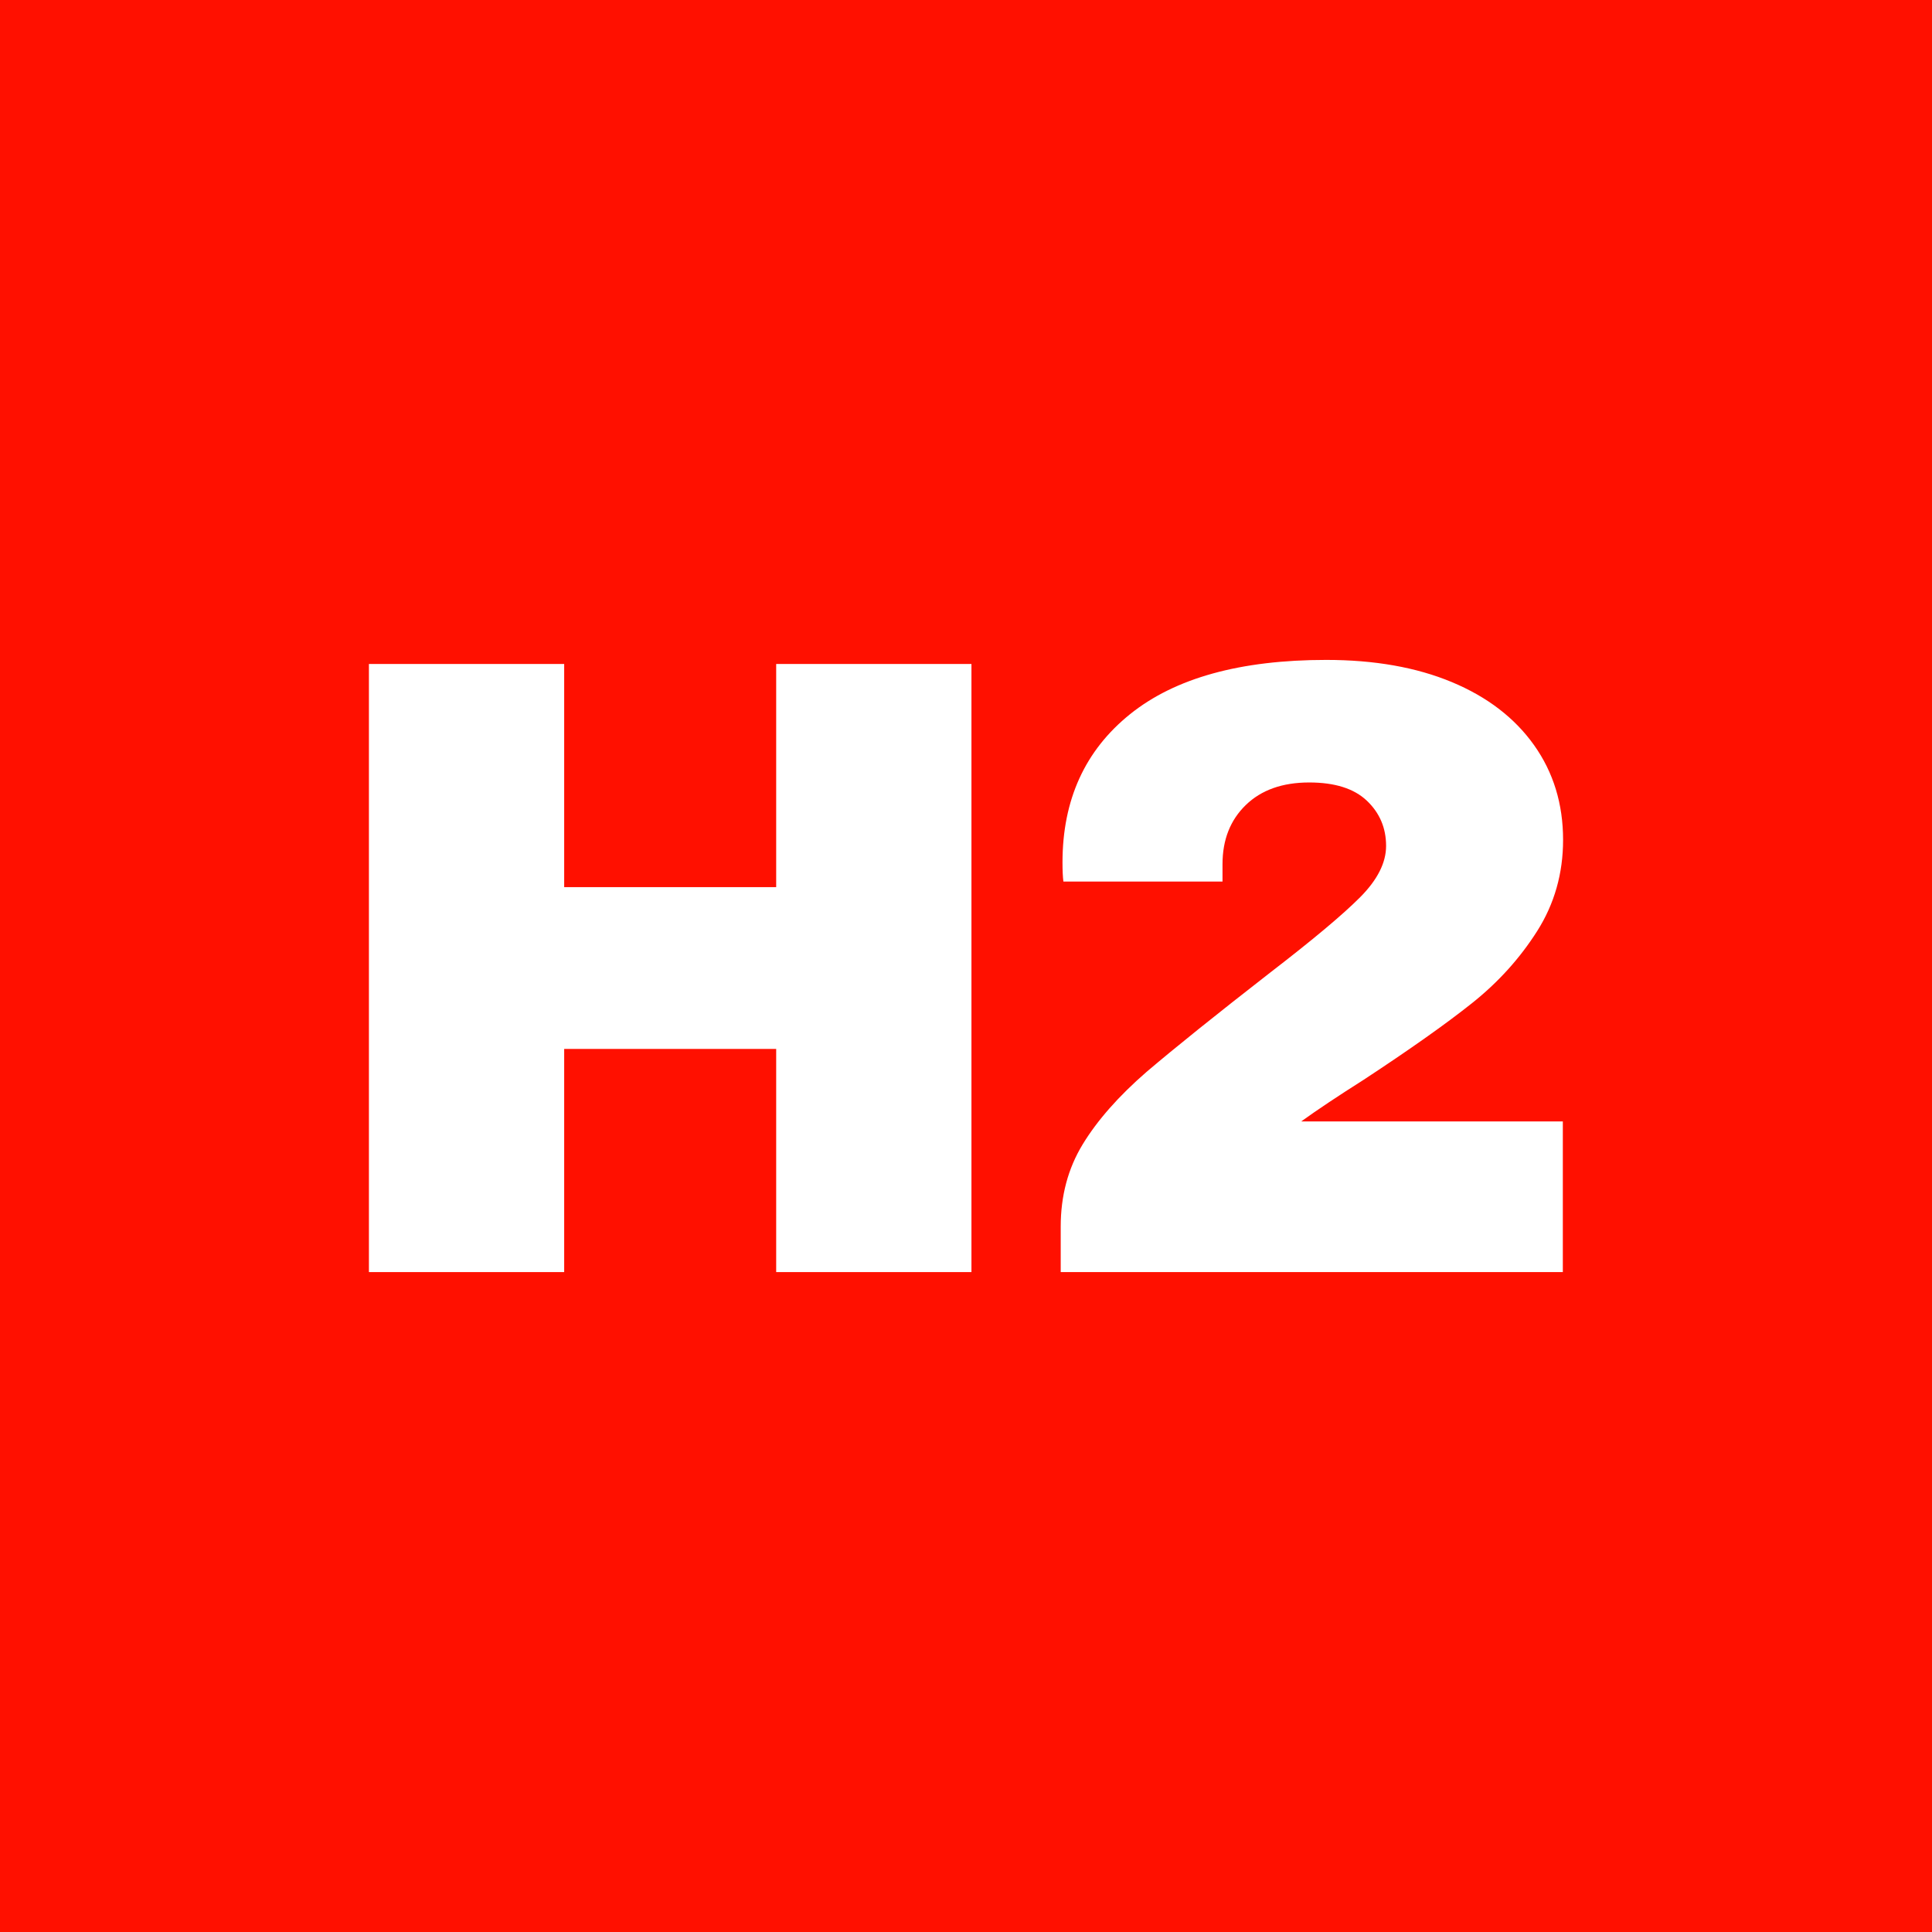
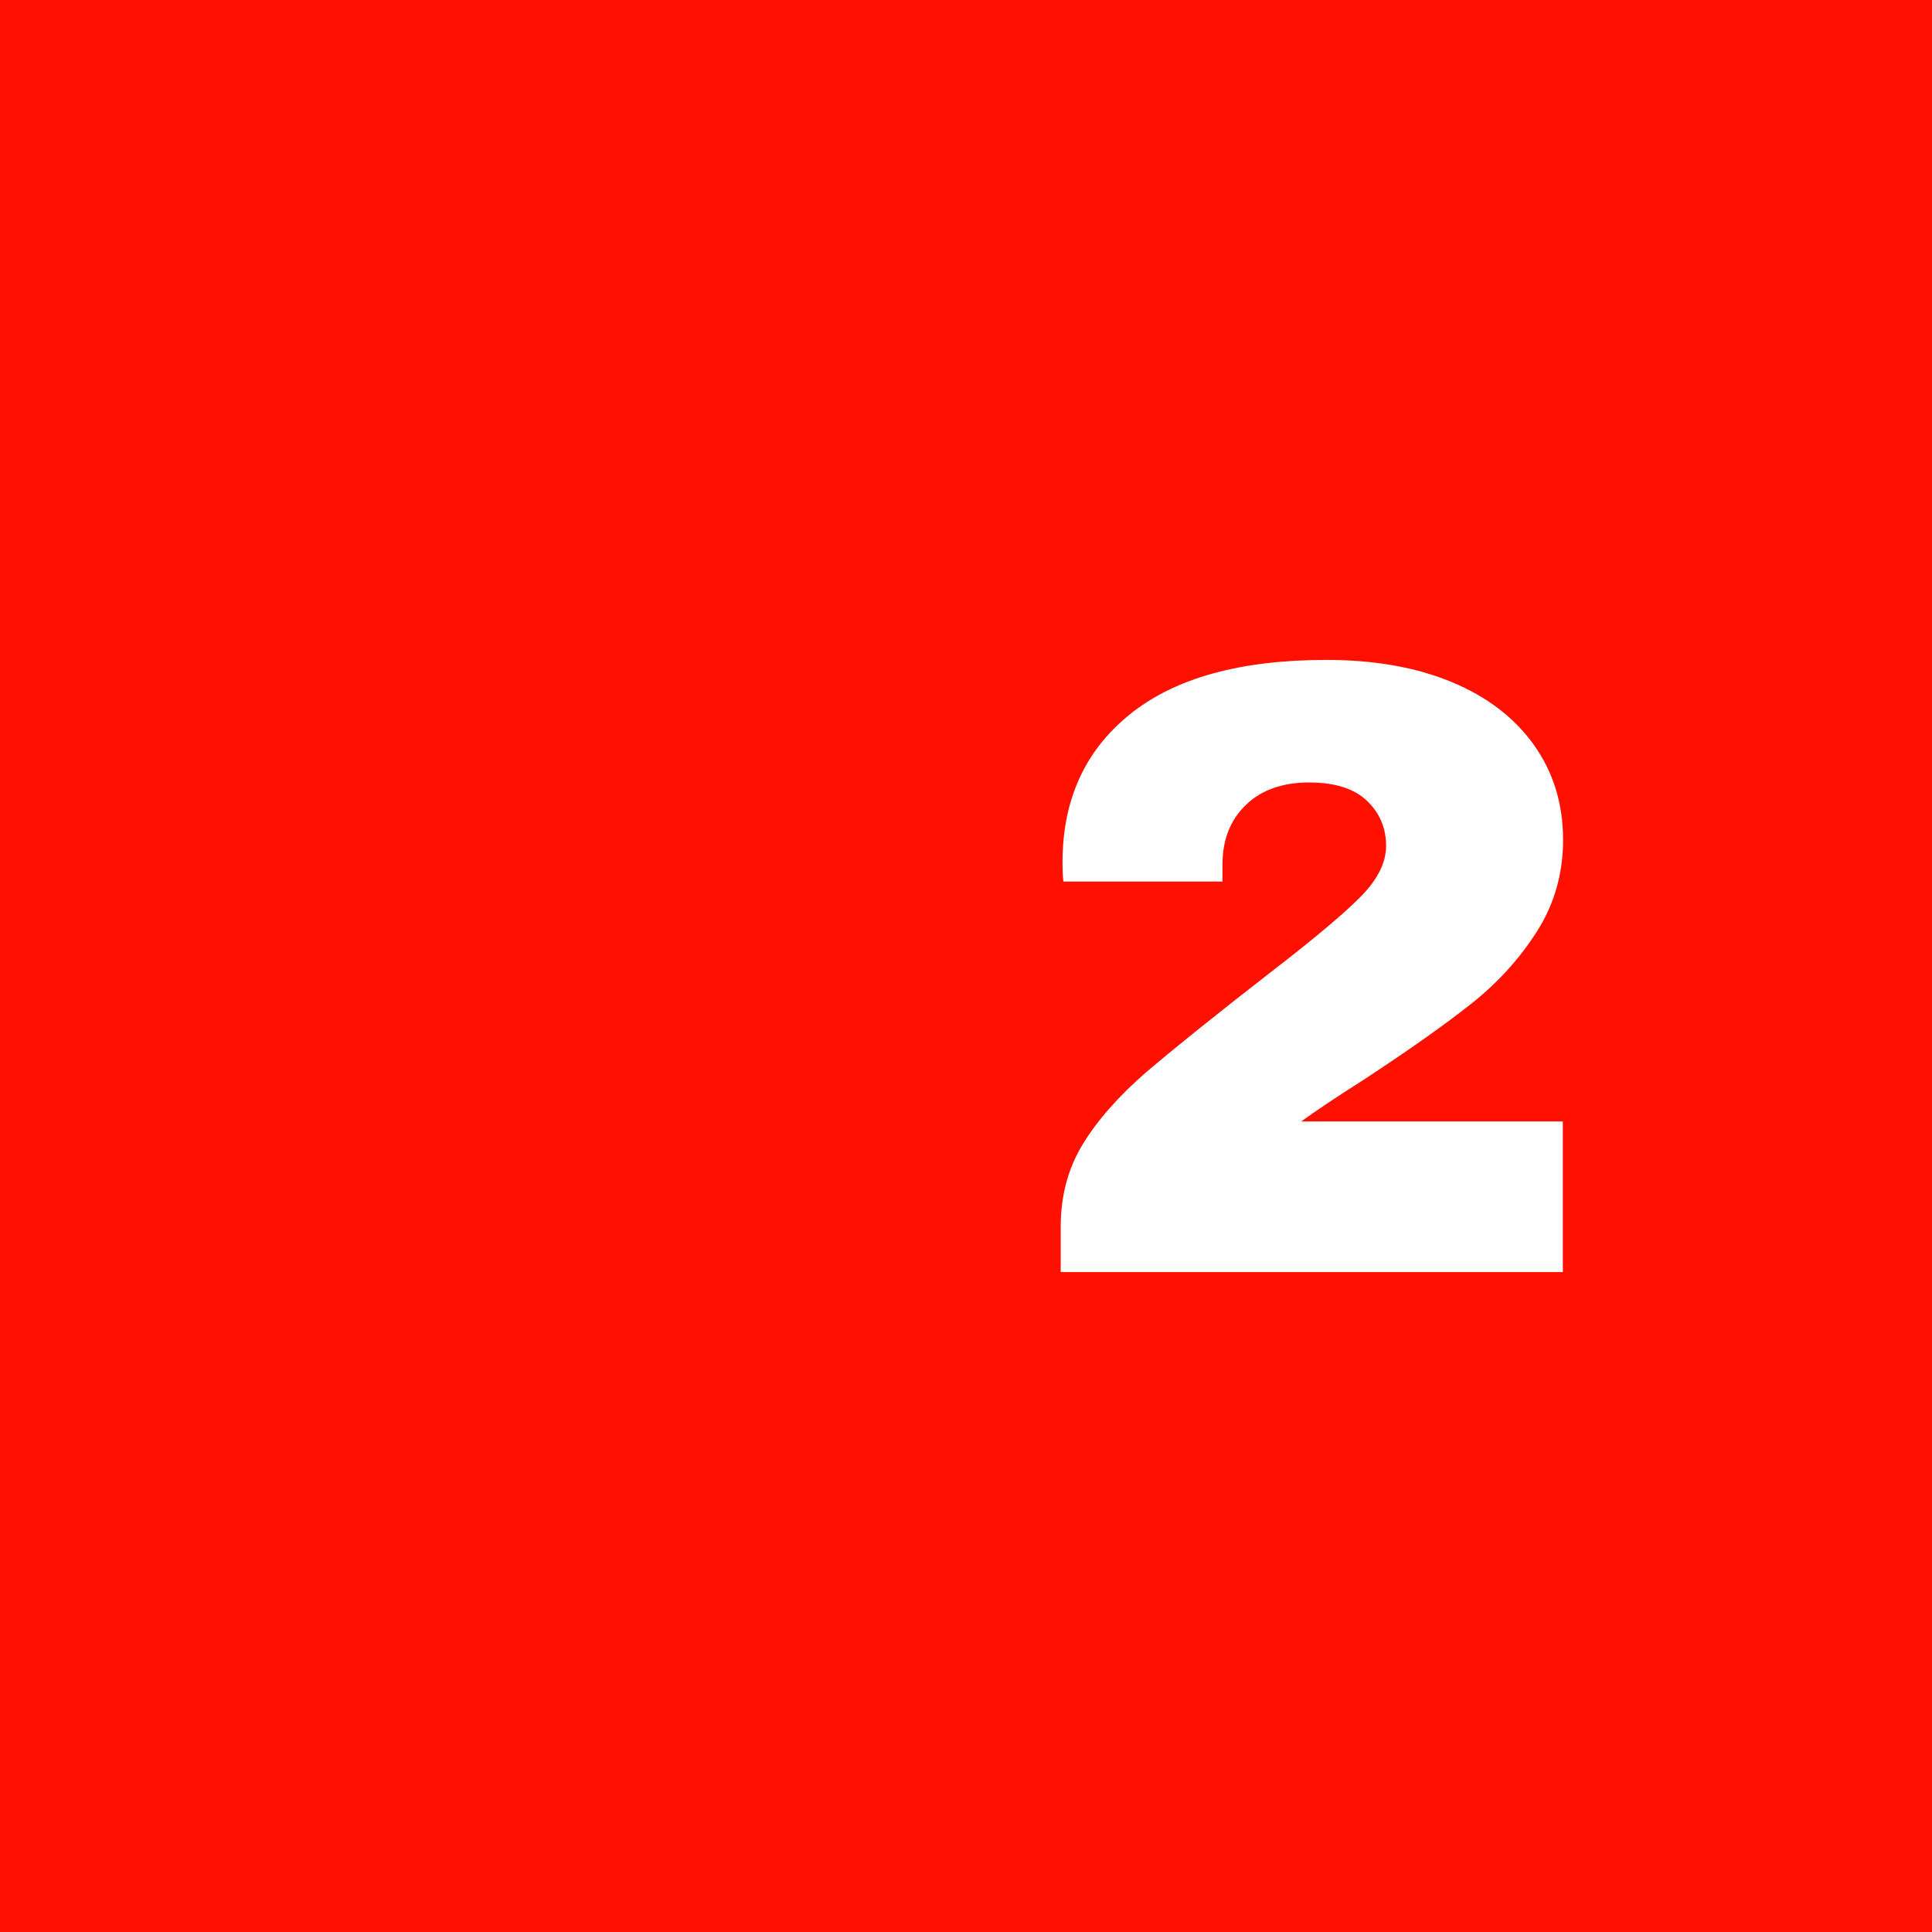
<svg xmlns="http://www.w3.org/2000/svg" id="Layer_1" x="0px" y="0px" width="630px" height="630px" viewBox="0 0 630 630" xml:space="preserve">
  <g>
    <rect fill="#FF1000" width="630" height="630" />
    <g>
      <g>
-         <polygon fill="#FFFFFF" points="253.104,414.812 253.104,342.042 183.973,342.042      183.973,414.812 120.299,414.812 120.299,216.514 183.973,216.514 183.973,289.284      253.104,289.284 253.104,216.514 316.778,216.514 316.778,414.812    " />
        <path fill="#FFFFFF" d="M473.412,222.417c11.558,4.817,20.499,11.669,26.816,20.548     c6.313,8.884,9.473,19.181,9.473,30.894c0,10.961-2.819,20.882-8.452,29.761     c-5.637,8.884-12.73,16.722-21.279,23.525     c-8.553,6.803-20.309,15.119-35.27,24.942     c-8.357,5.293-15.157,9.828-20.404,13.605h85.323v49.12h-163.733v-14.825     c0-10.014,2.376-18.942,7.14-26.784c4.76-7.839,11.706-15.731,20.841-23.666     c9.329-7.937,22.737-18.707,40.226-32.311     c13.992-10.77,23.803-18.991,29.44-24.659     c5.635-5.668,8.454-11.241,8.454-16.724c0-5.854-2.091-10.77-6.268-14.738     c-4.179-3.968-10.447-5.951-18.799-5.951c-8.747,0-15.646,2.458-20.697,7.369     c-5.055,4.915-7.579,11.337-7.579,19.274v5.668h-51.885     c-0.196-1.51-0.291-3.587-0.291-6.235c0-20.408,7.332-36.515,22.006-48.327     c14.672-11.807,36.001-17.715,63.982-17.715     C448.198,215.188,461.846,217.598,473.412,222.417z" />
      </g>
    </g>
  </g>
</svg>